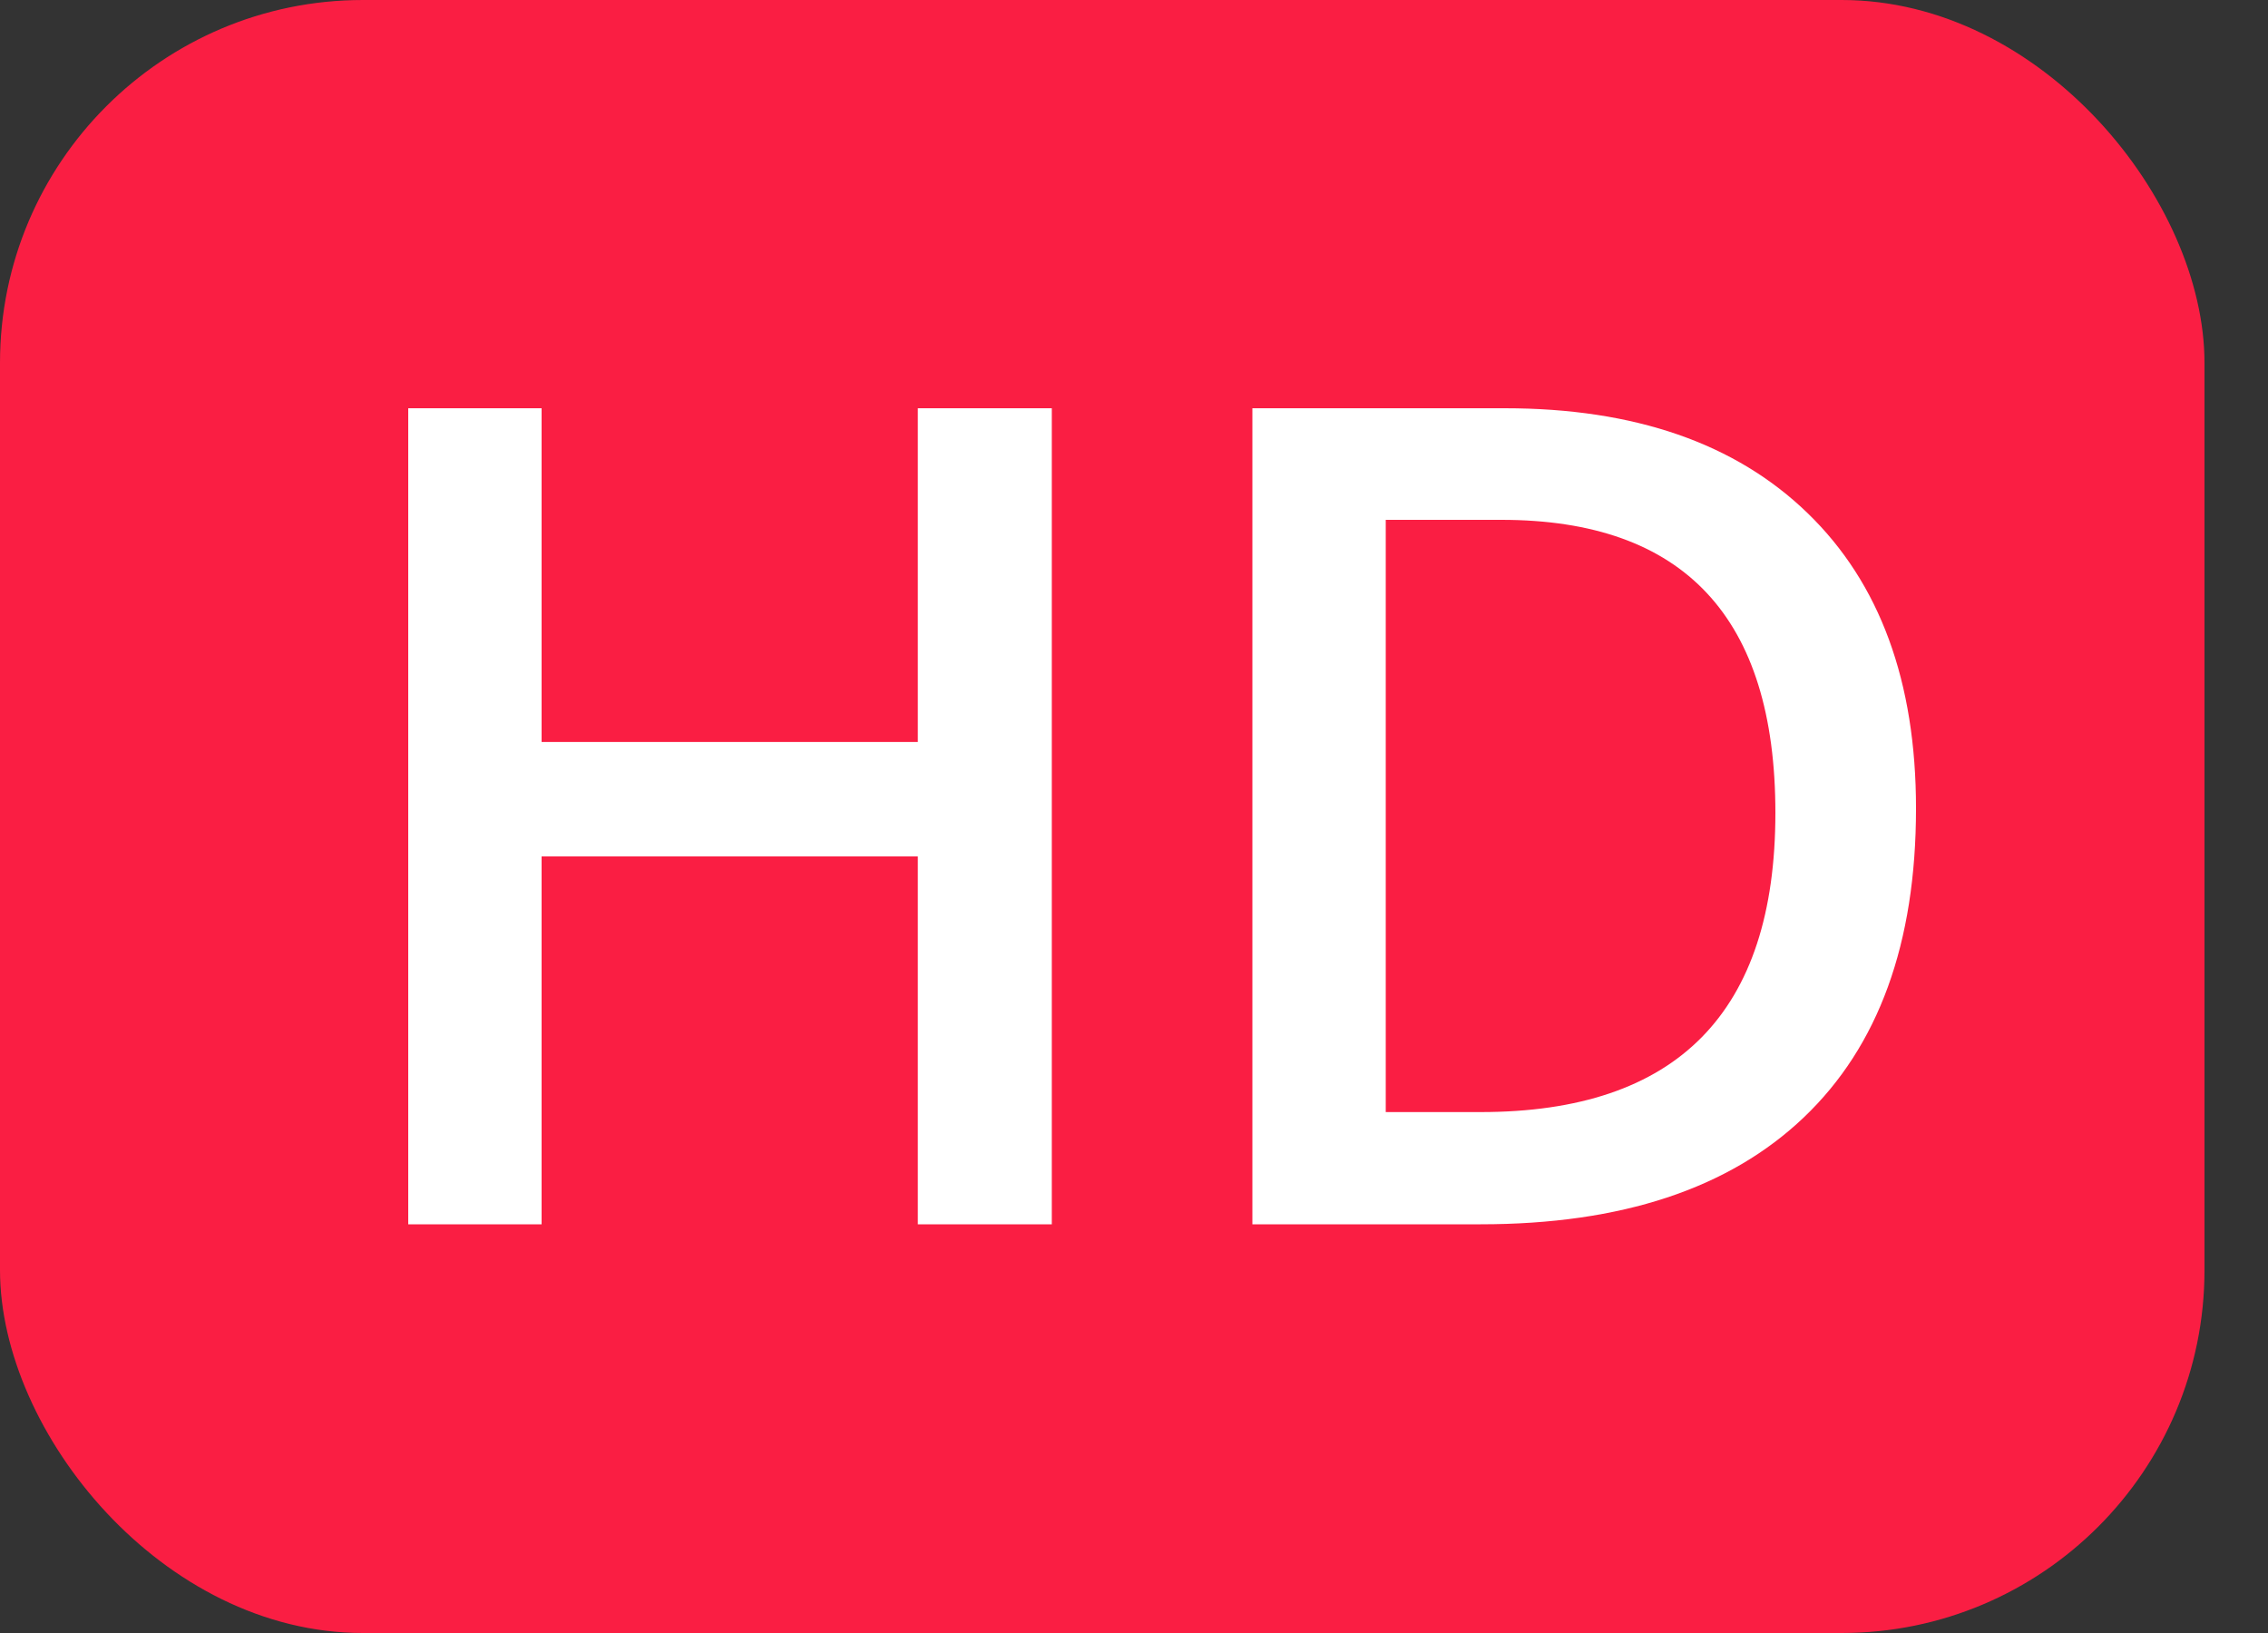
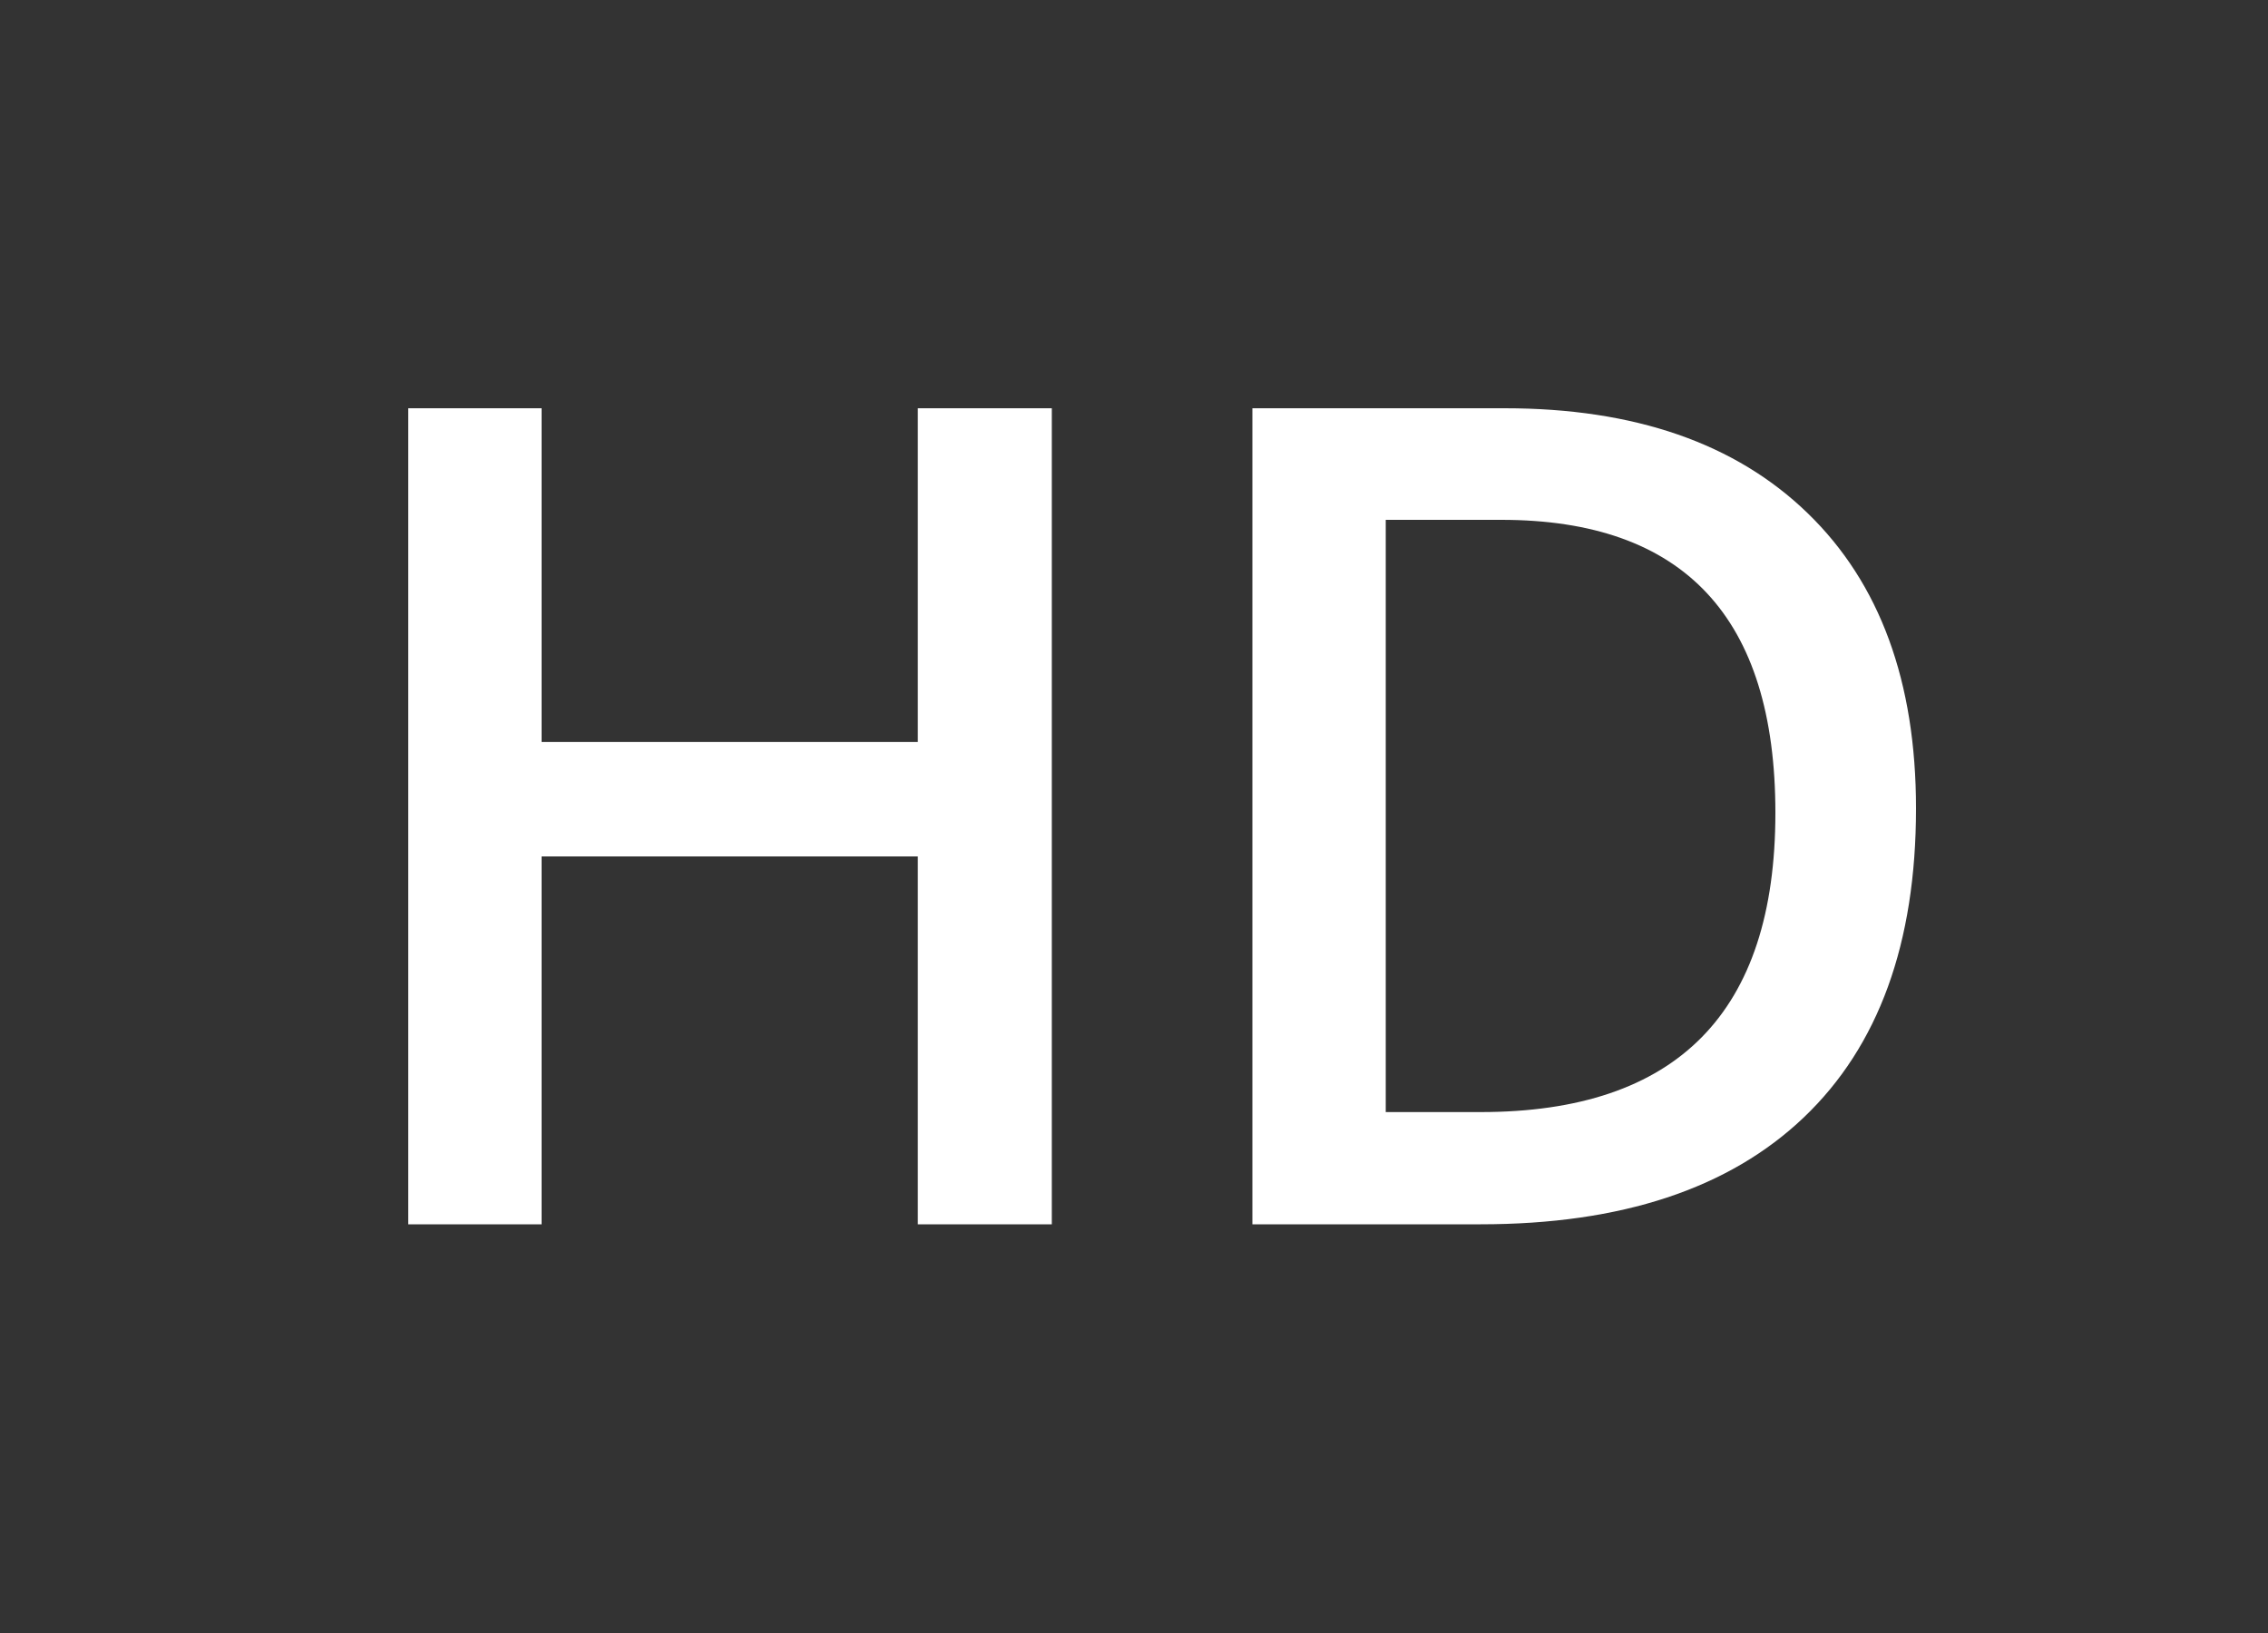
<svg xmlns="http://www.w3.org/2000/svg" width="25px" height="18px" viewBox="0 0 25 18" version="1.1">
  <rect x="0" y="0" width="25" height="18" fill="#333333" stroke="none" />
  <title>6C506035-A257-4D3E-AB9C-6A582D445444</title>
  <g id="Page-1" stroke="none" stroke-width="1" fill="none" fill-rule="evenodd">
    <g id="TV-Paket-Premium" transform="translate(-154, -1256)">
      <g id="Group-6-Copy-3" transform="translate(154, 1256)">
-         <rect id="Rectangle" fill="#fa1e43" x="0" y="0" width="24.3" height="18" rx="4" />
        <g id="HD" transform="translate(4.5, 4.5)" fill="#FFFFFF" fill-rule="nonzero">
-           <path d="M7.094,8.995 L5.617,8.995 L5.617,4.94 L1.47,4.94 L1.47,8.995 L0,8.995 L0,0 L1.47,0 L1.47,3.679 L5.617,3.679 L5.617,0 L7.094,0 L7.094,8.995 Z M16.62,4.411 C16.62,5.896 16.208,7.031 15.383,7.817 C14.559,8.602 13.372,8.995 11.821,8.995 L9.305,8.995 L9.305,0 L12.086,0 C13.517,0 14.631,0.386 15.426,1.157 C16.222,1.928 16.62,3.013 16.62,4.411 Z M15.07,4.46 C15.07,2.307 14.063,1.23 12.049,1.23 L10.775,1.23 L10.775,7.758 L11.821,7.758 C13.987,7.758 15.07,6.659 15.07,4.46 Z" id="Combined-Shape" />
+           <path d="M7.094,8.995 L5.617,8.995 L5.617,4.94 L1.47,4.94 L1.47,8.995 L0,8.995 L0,0 L1.47,0 L1.47,3.679 L5.617,3.679 L5.617,0 L7.094,0 Z M16.62,4.411 C16.62,5.896 16.208,7.031 15.383,7.817 C14.559,8.602 13.372,8.995 11.821,8.995 L9.305,8.995 L9.305,0 L12.086,0 C13.517,0 14.631,0.386 15.426,1.157 C16.222,1.928 16.62,3.013 16.62,4.411 Z M15.07,4.46 C15.07,2.307 14.063,1.23 12.049,1.23 L10.775,1.23 L10.775,7.758 L11.821,7.758 C13.987,7.758 15.07,6.659 15.07,4.46 Z" id="Combined-Shape" />
        </g>
      </g>
    </g>
  </g>
</svg>